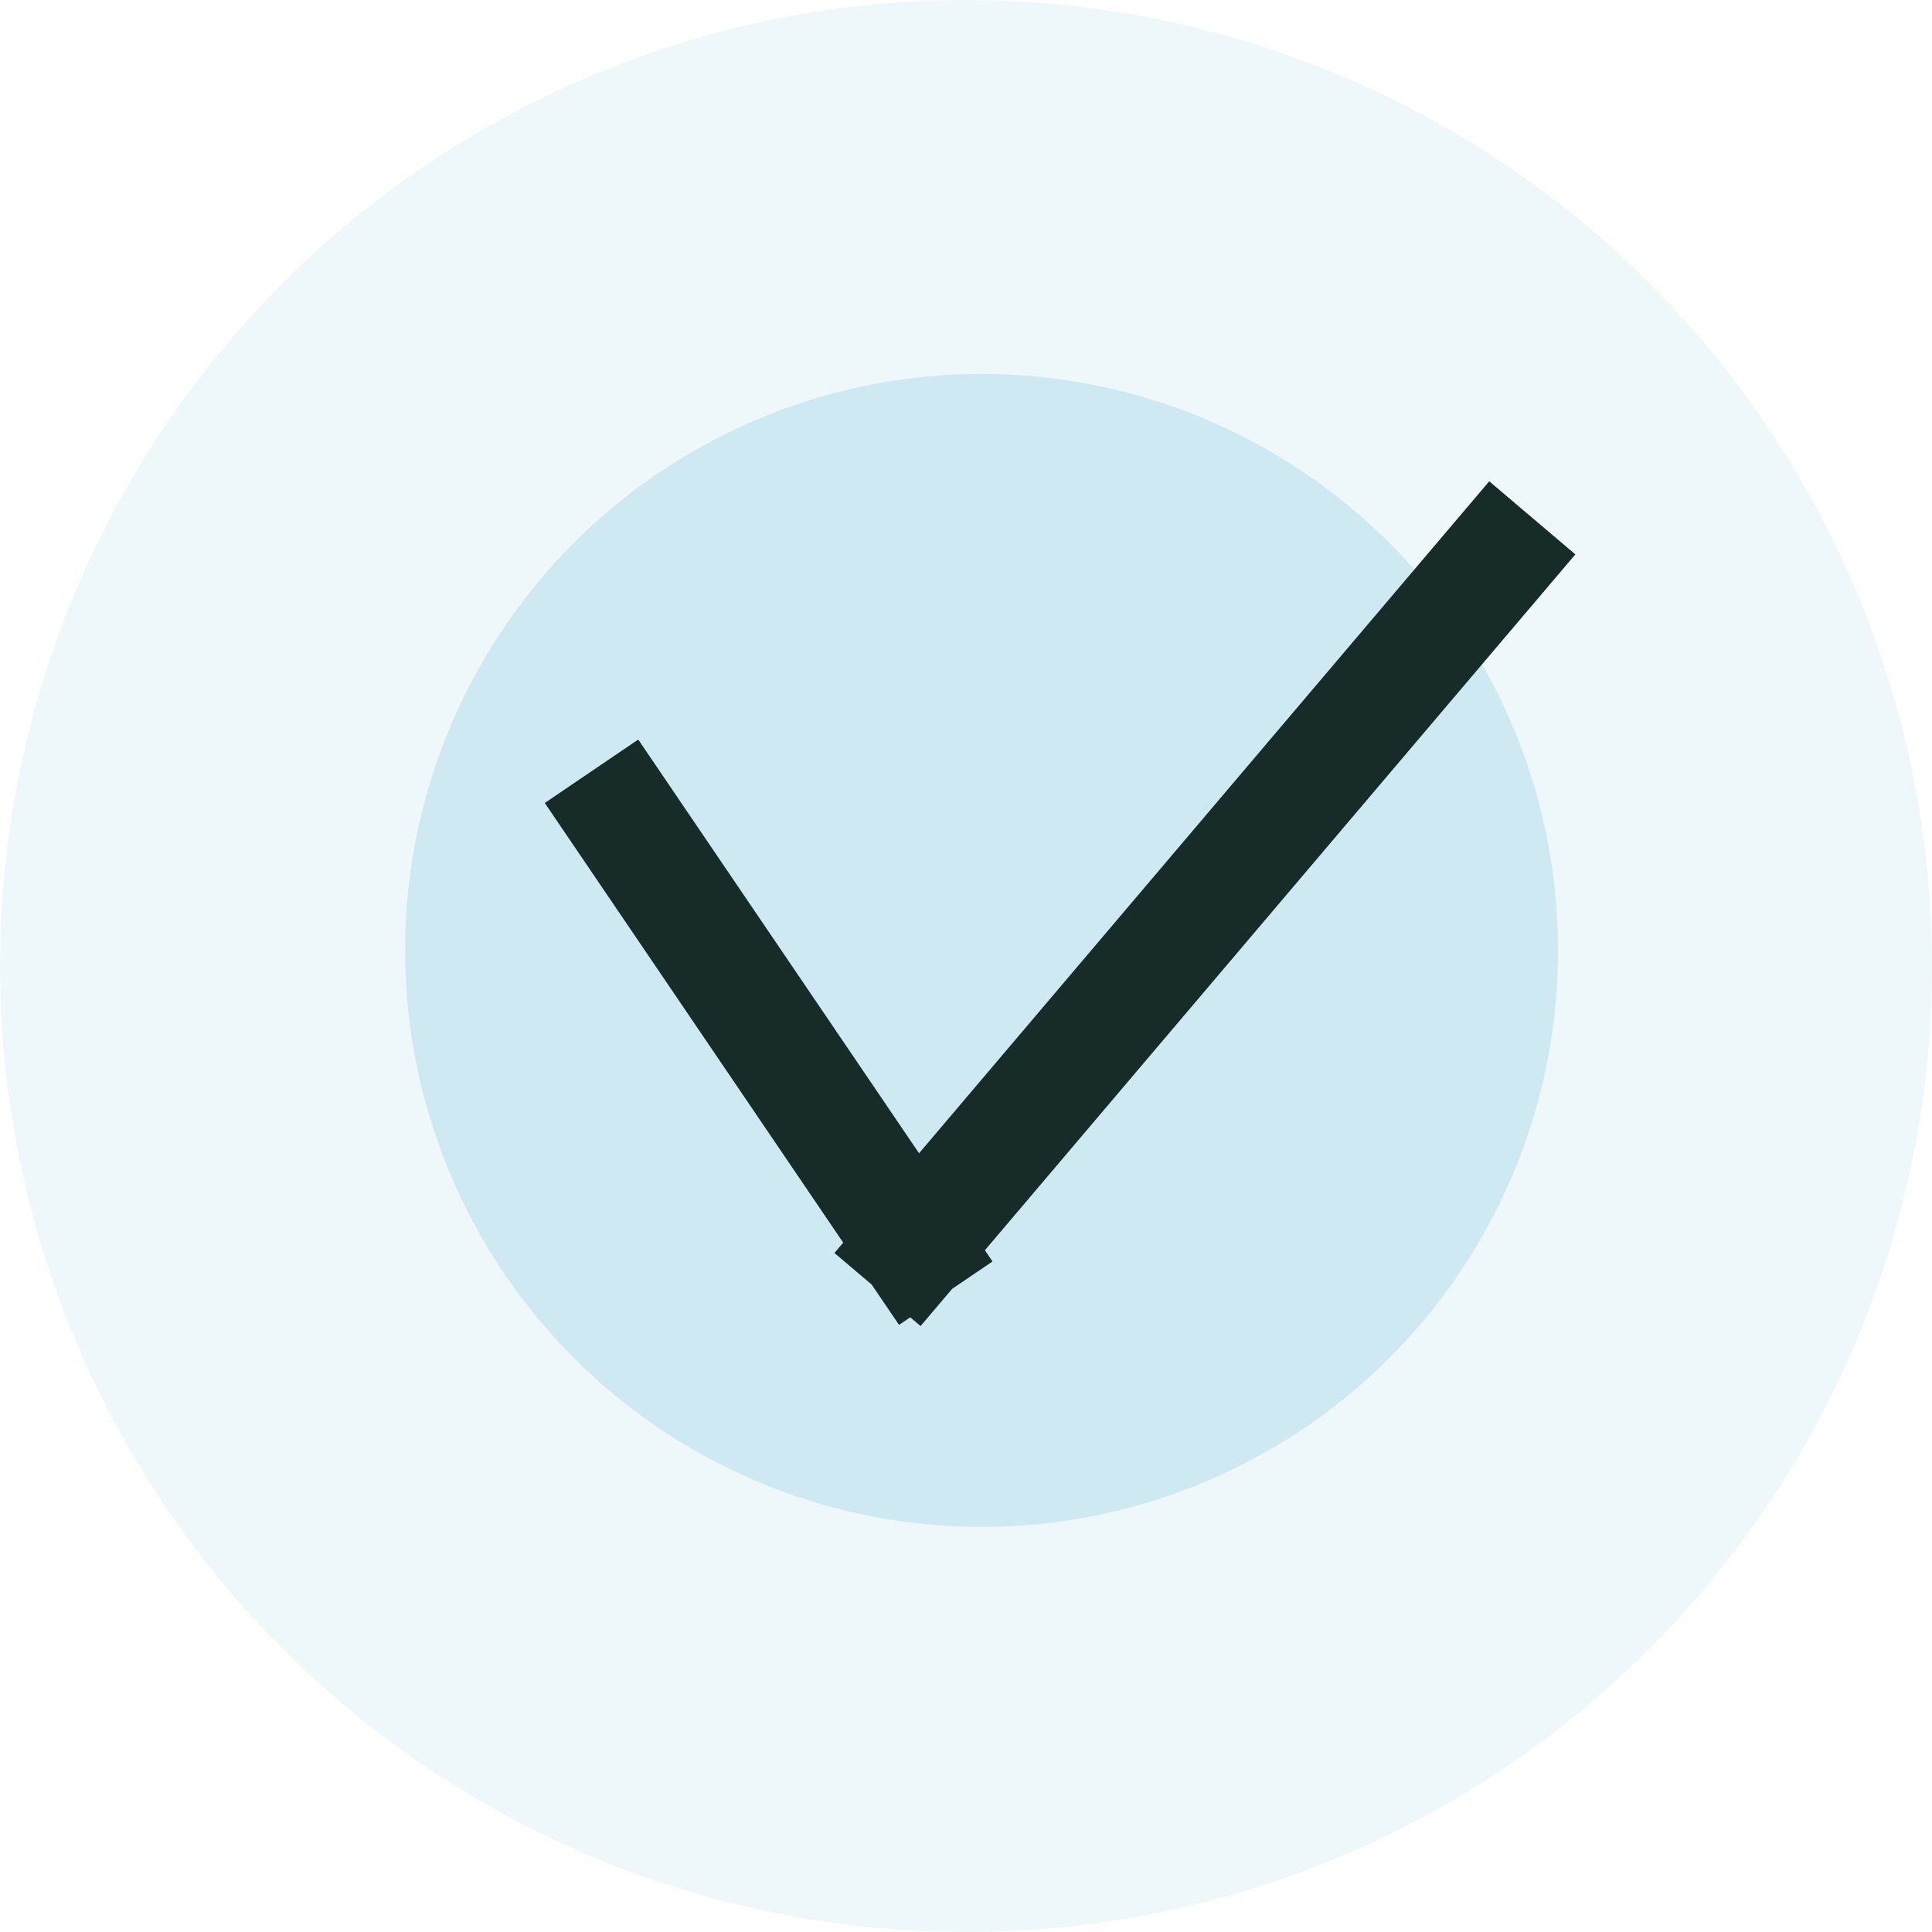
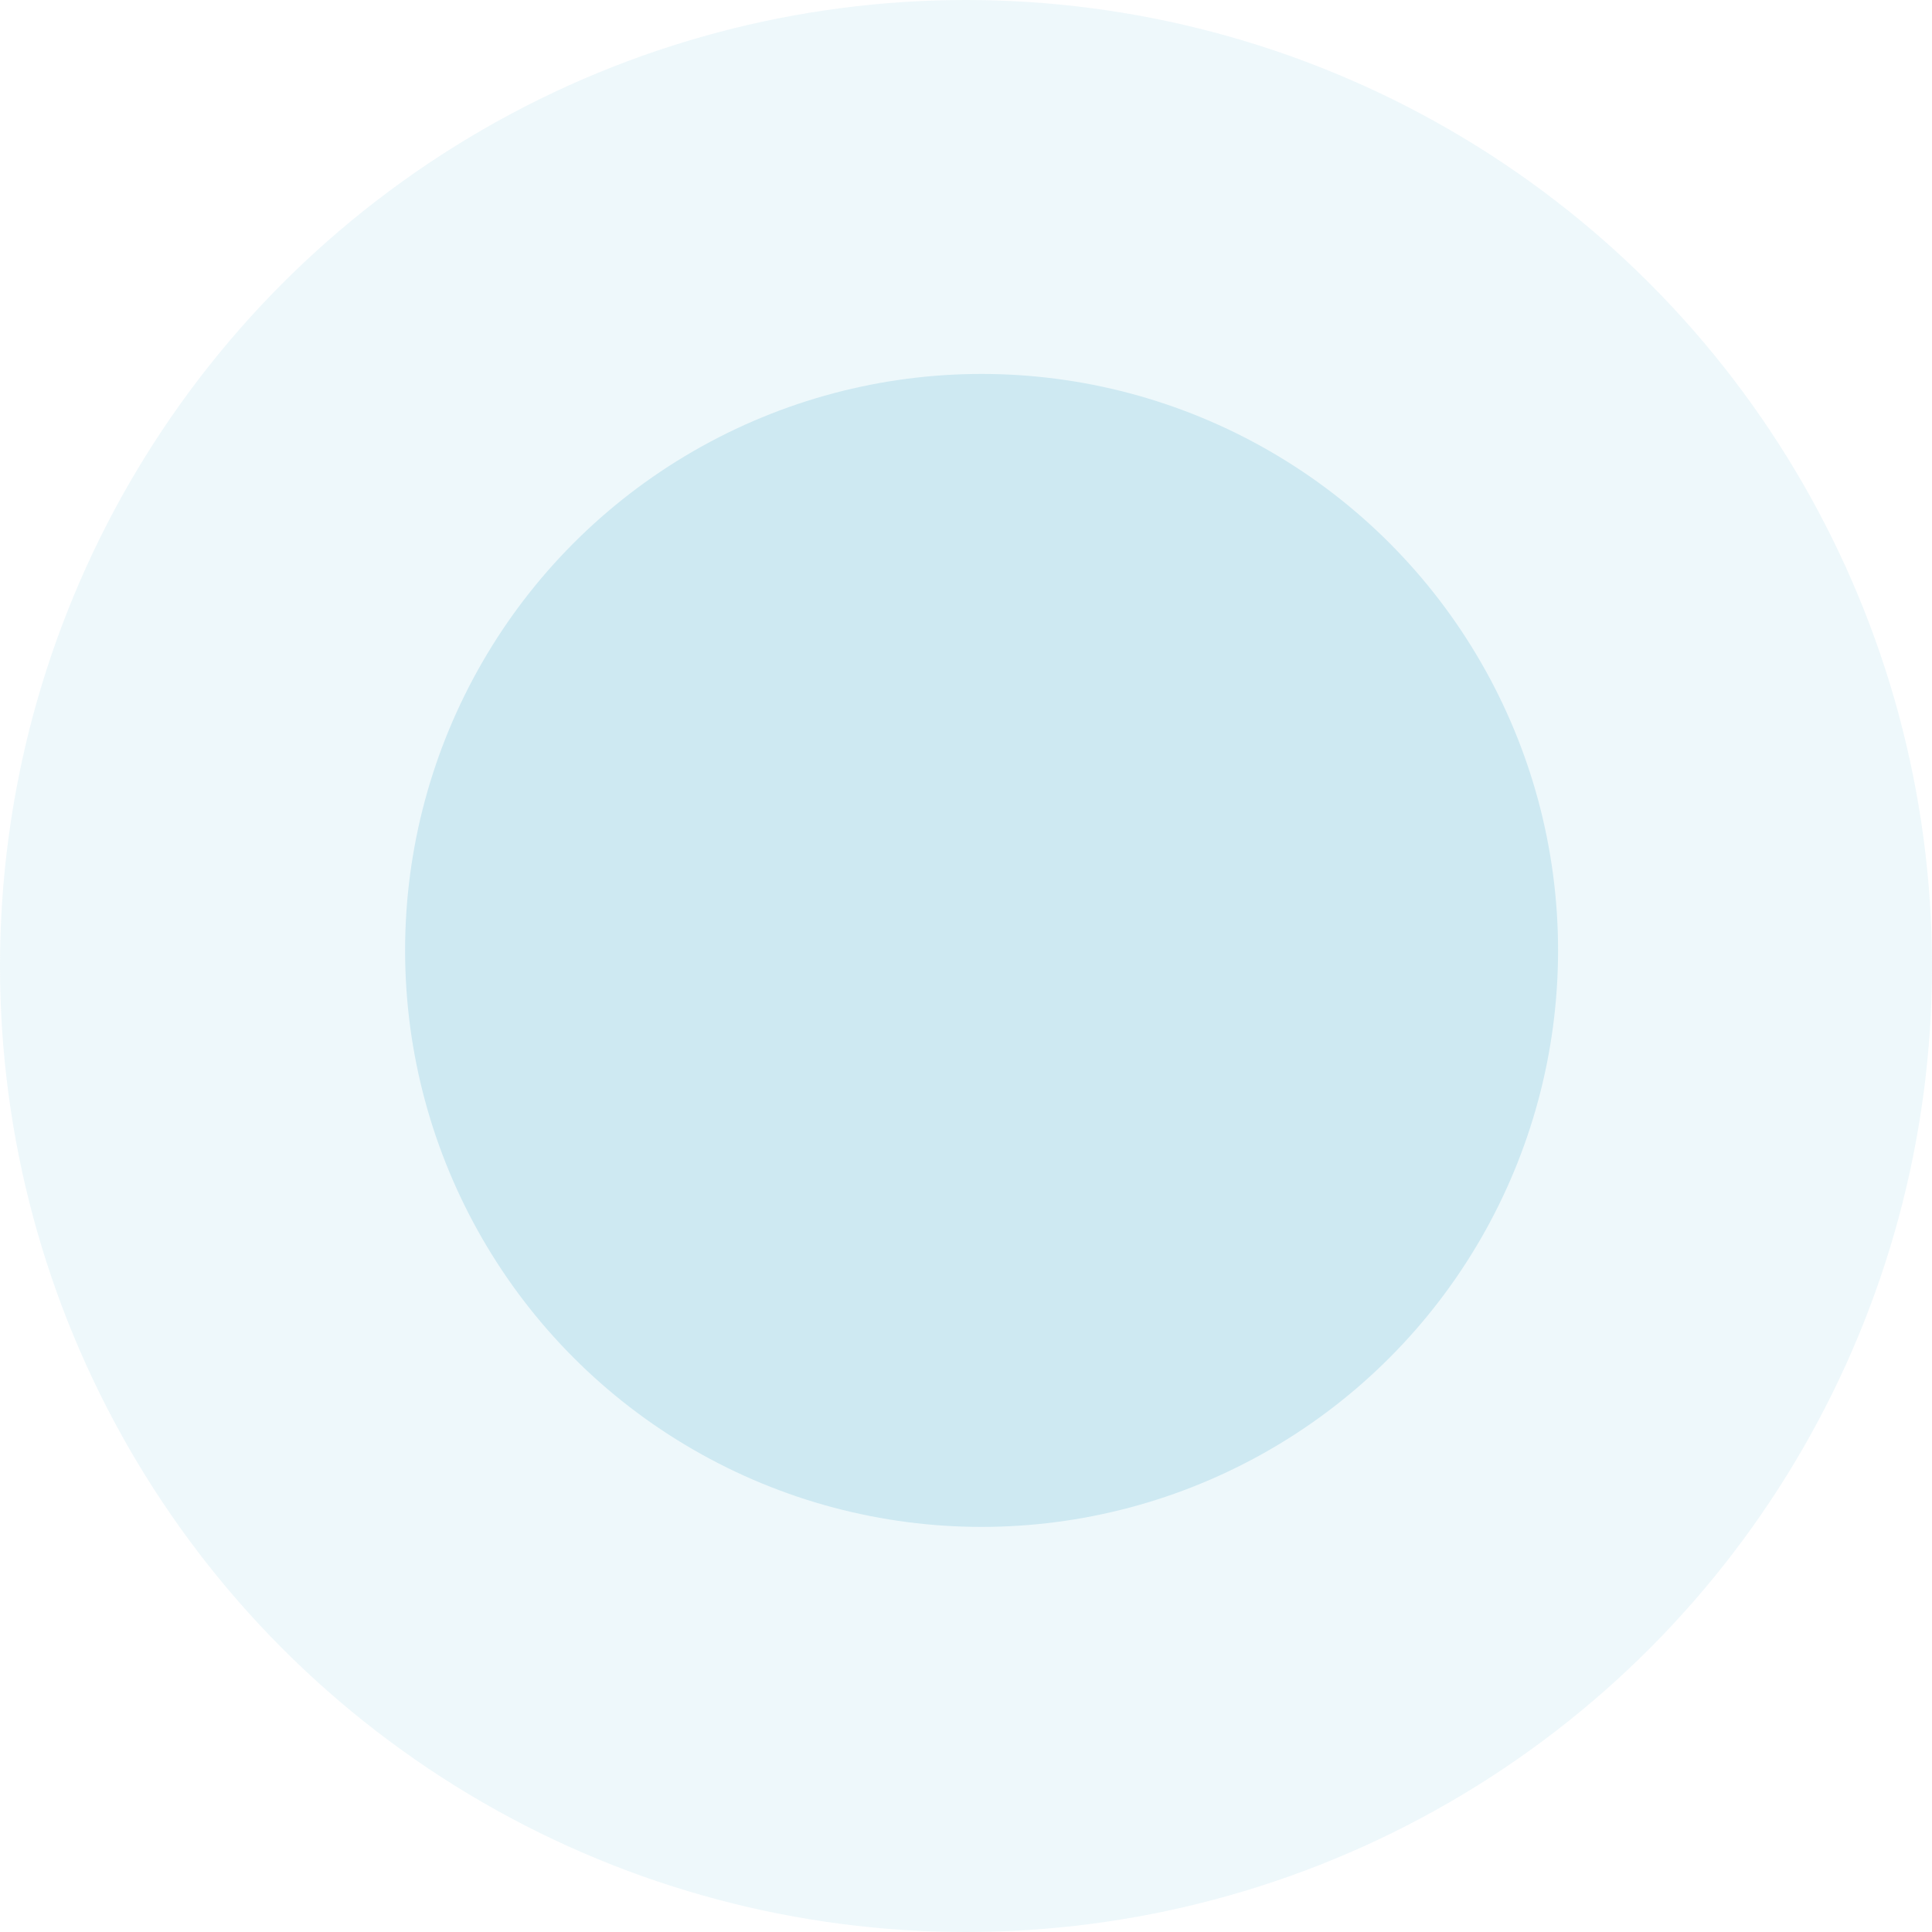
<svg xmlns="http://www.w3.org/2000/svg" width="62px" height="62px" viewBox="0 0 62 62" version="1.1">
  <title>ABBD45BB-29FB-4643-AD34-F9736DE72829</title>
  <g id="Page-1" stroke="none" stroke-width="1" fill="none" fill-rule="evenodd">
    <g id="Accounting-Payroll" transform="translate(-228, -1013)">
      <g id="ic-Bl" transform="translate(228, 1013)">
        <circle id="Oval-Copy-6" fill-opacity="0.347" fill="#CEE9F2" cx="31" cy="31" r="31" />
        <circle id="Oval-Copy-3" fill="#CEE9F2" cx="31.5" cy="30.5" r="18.5" />
-         <path d="M29.333,40 L48,18 M20,26.25 L29.333,40" id="check-copy-33" stroke="#172B29" stroke-width="3.625" stroke-linecap="square" />
      </g>
    </g>
  </g>
</svg>